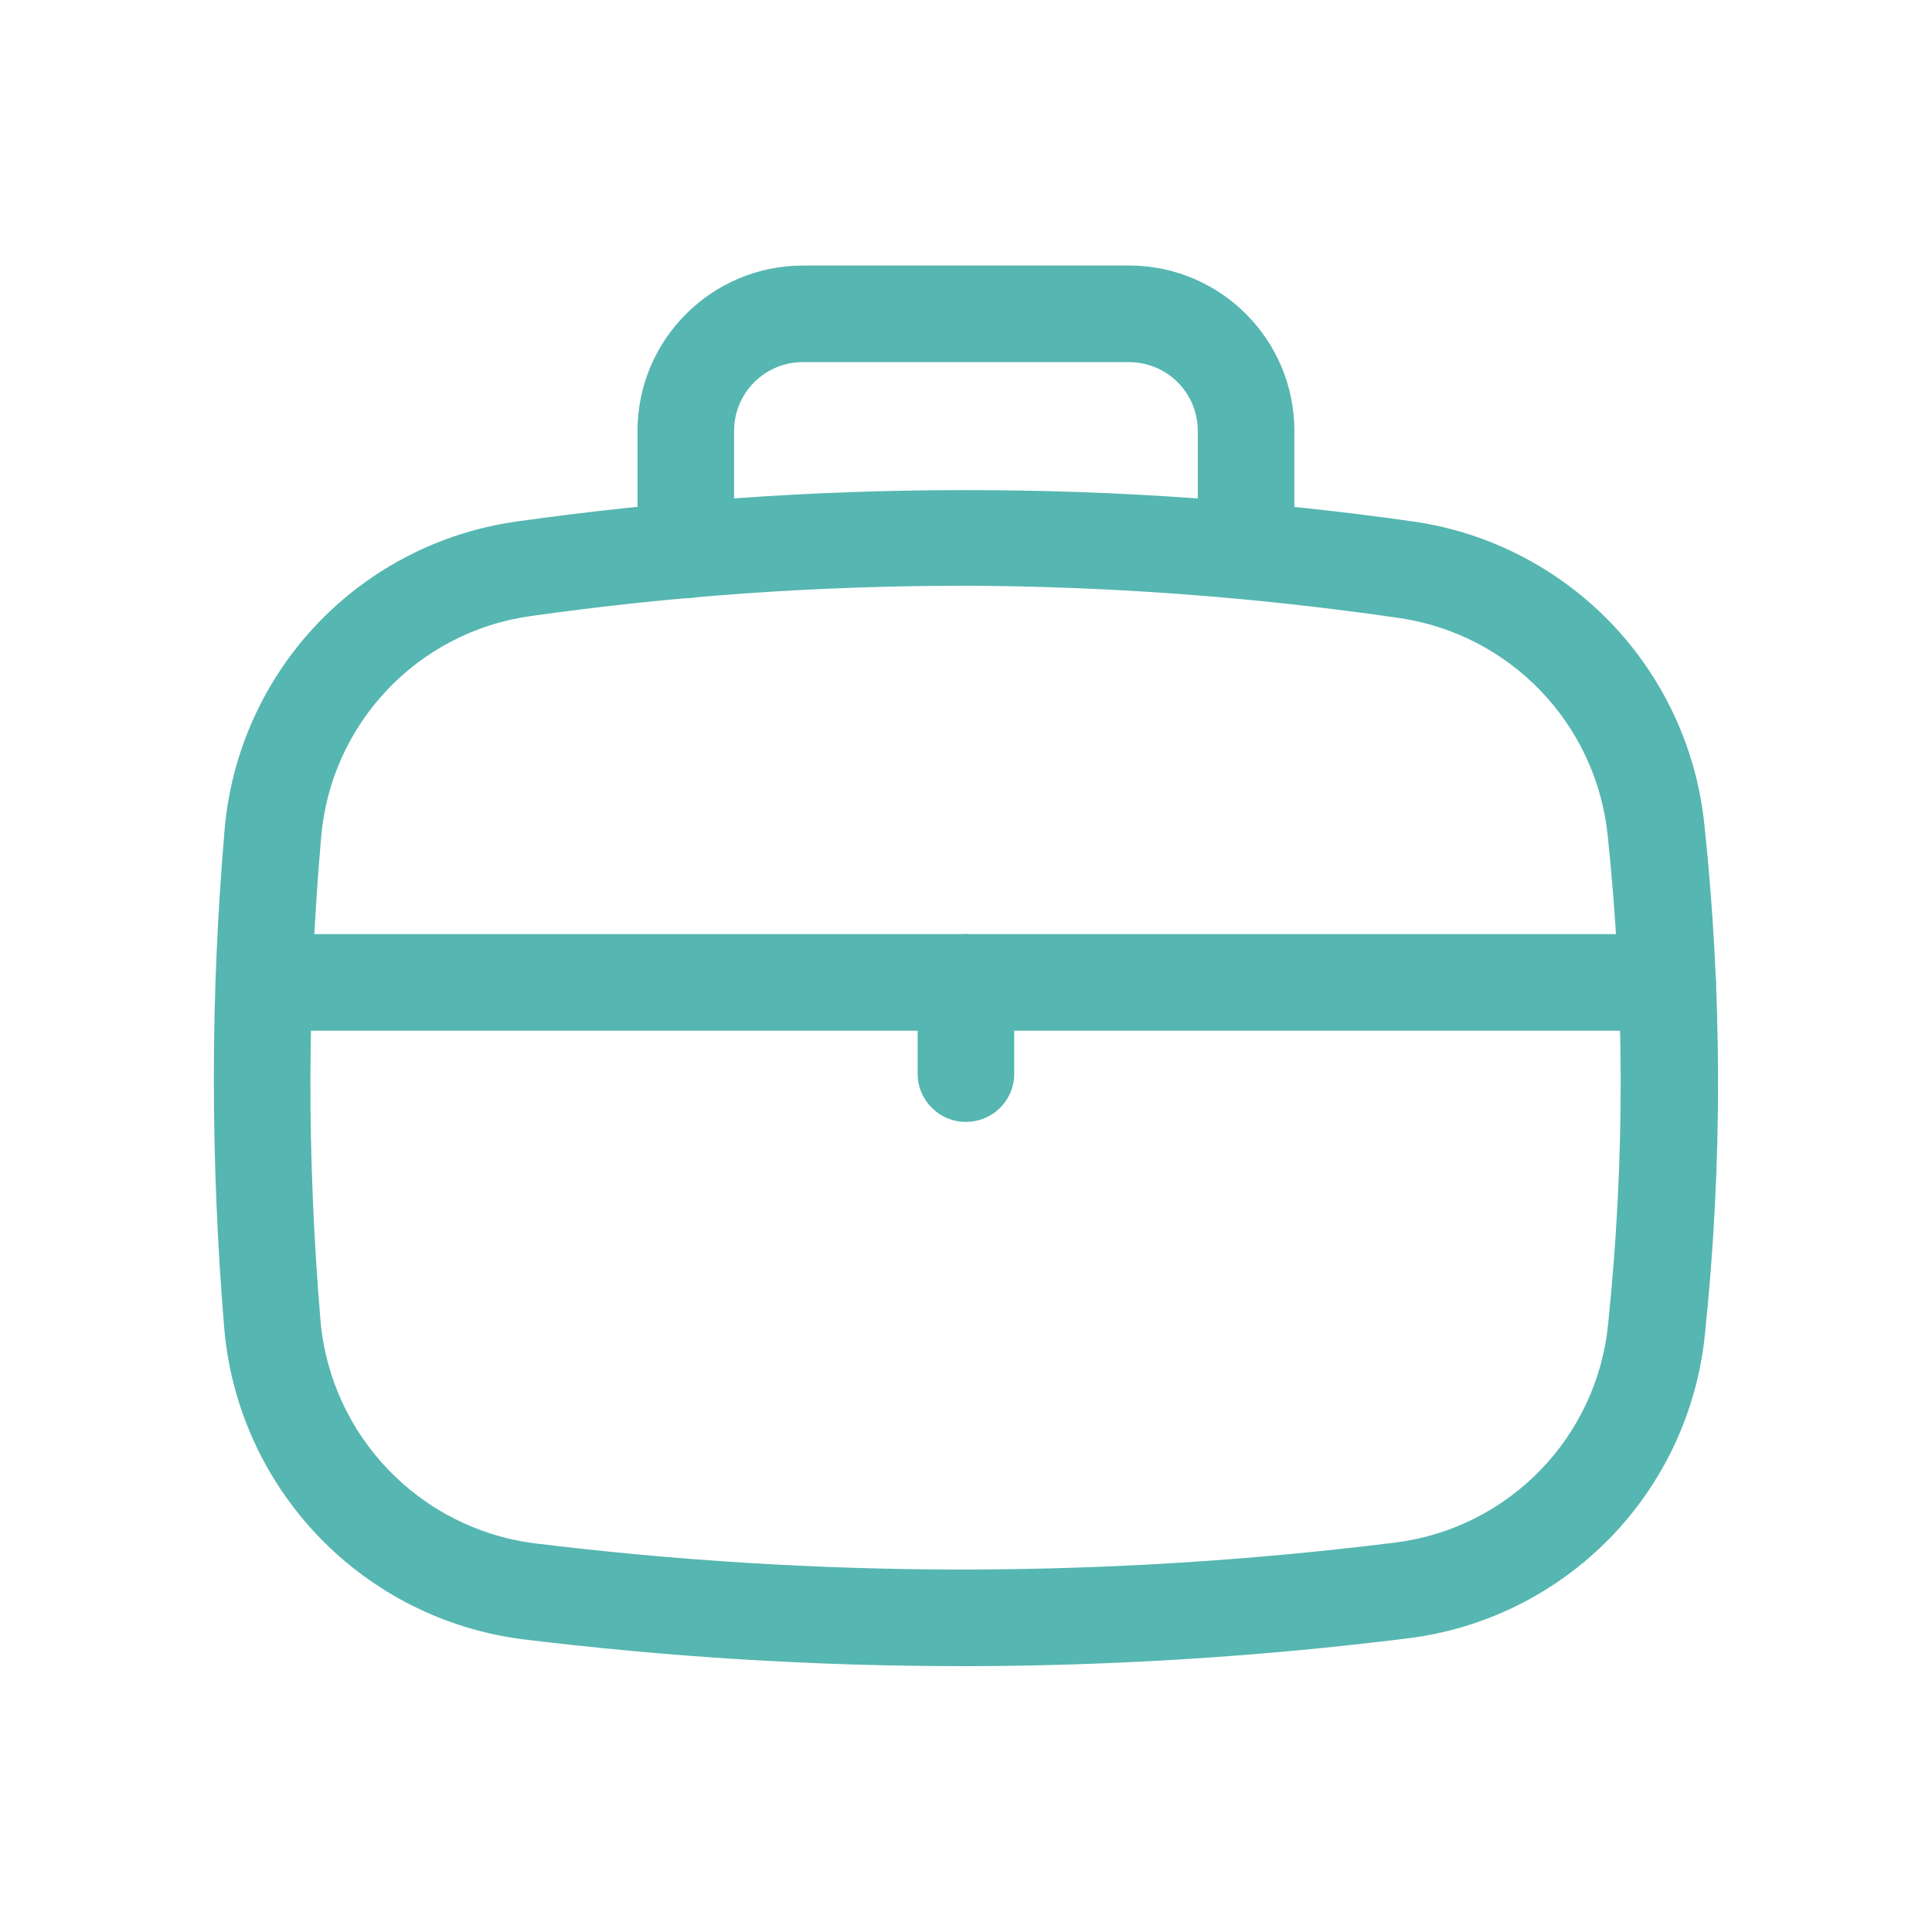
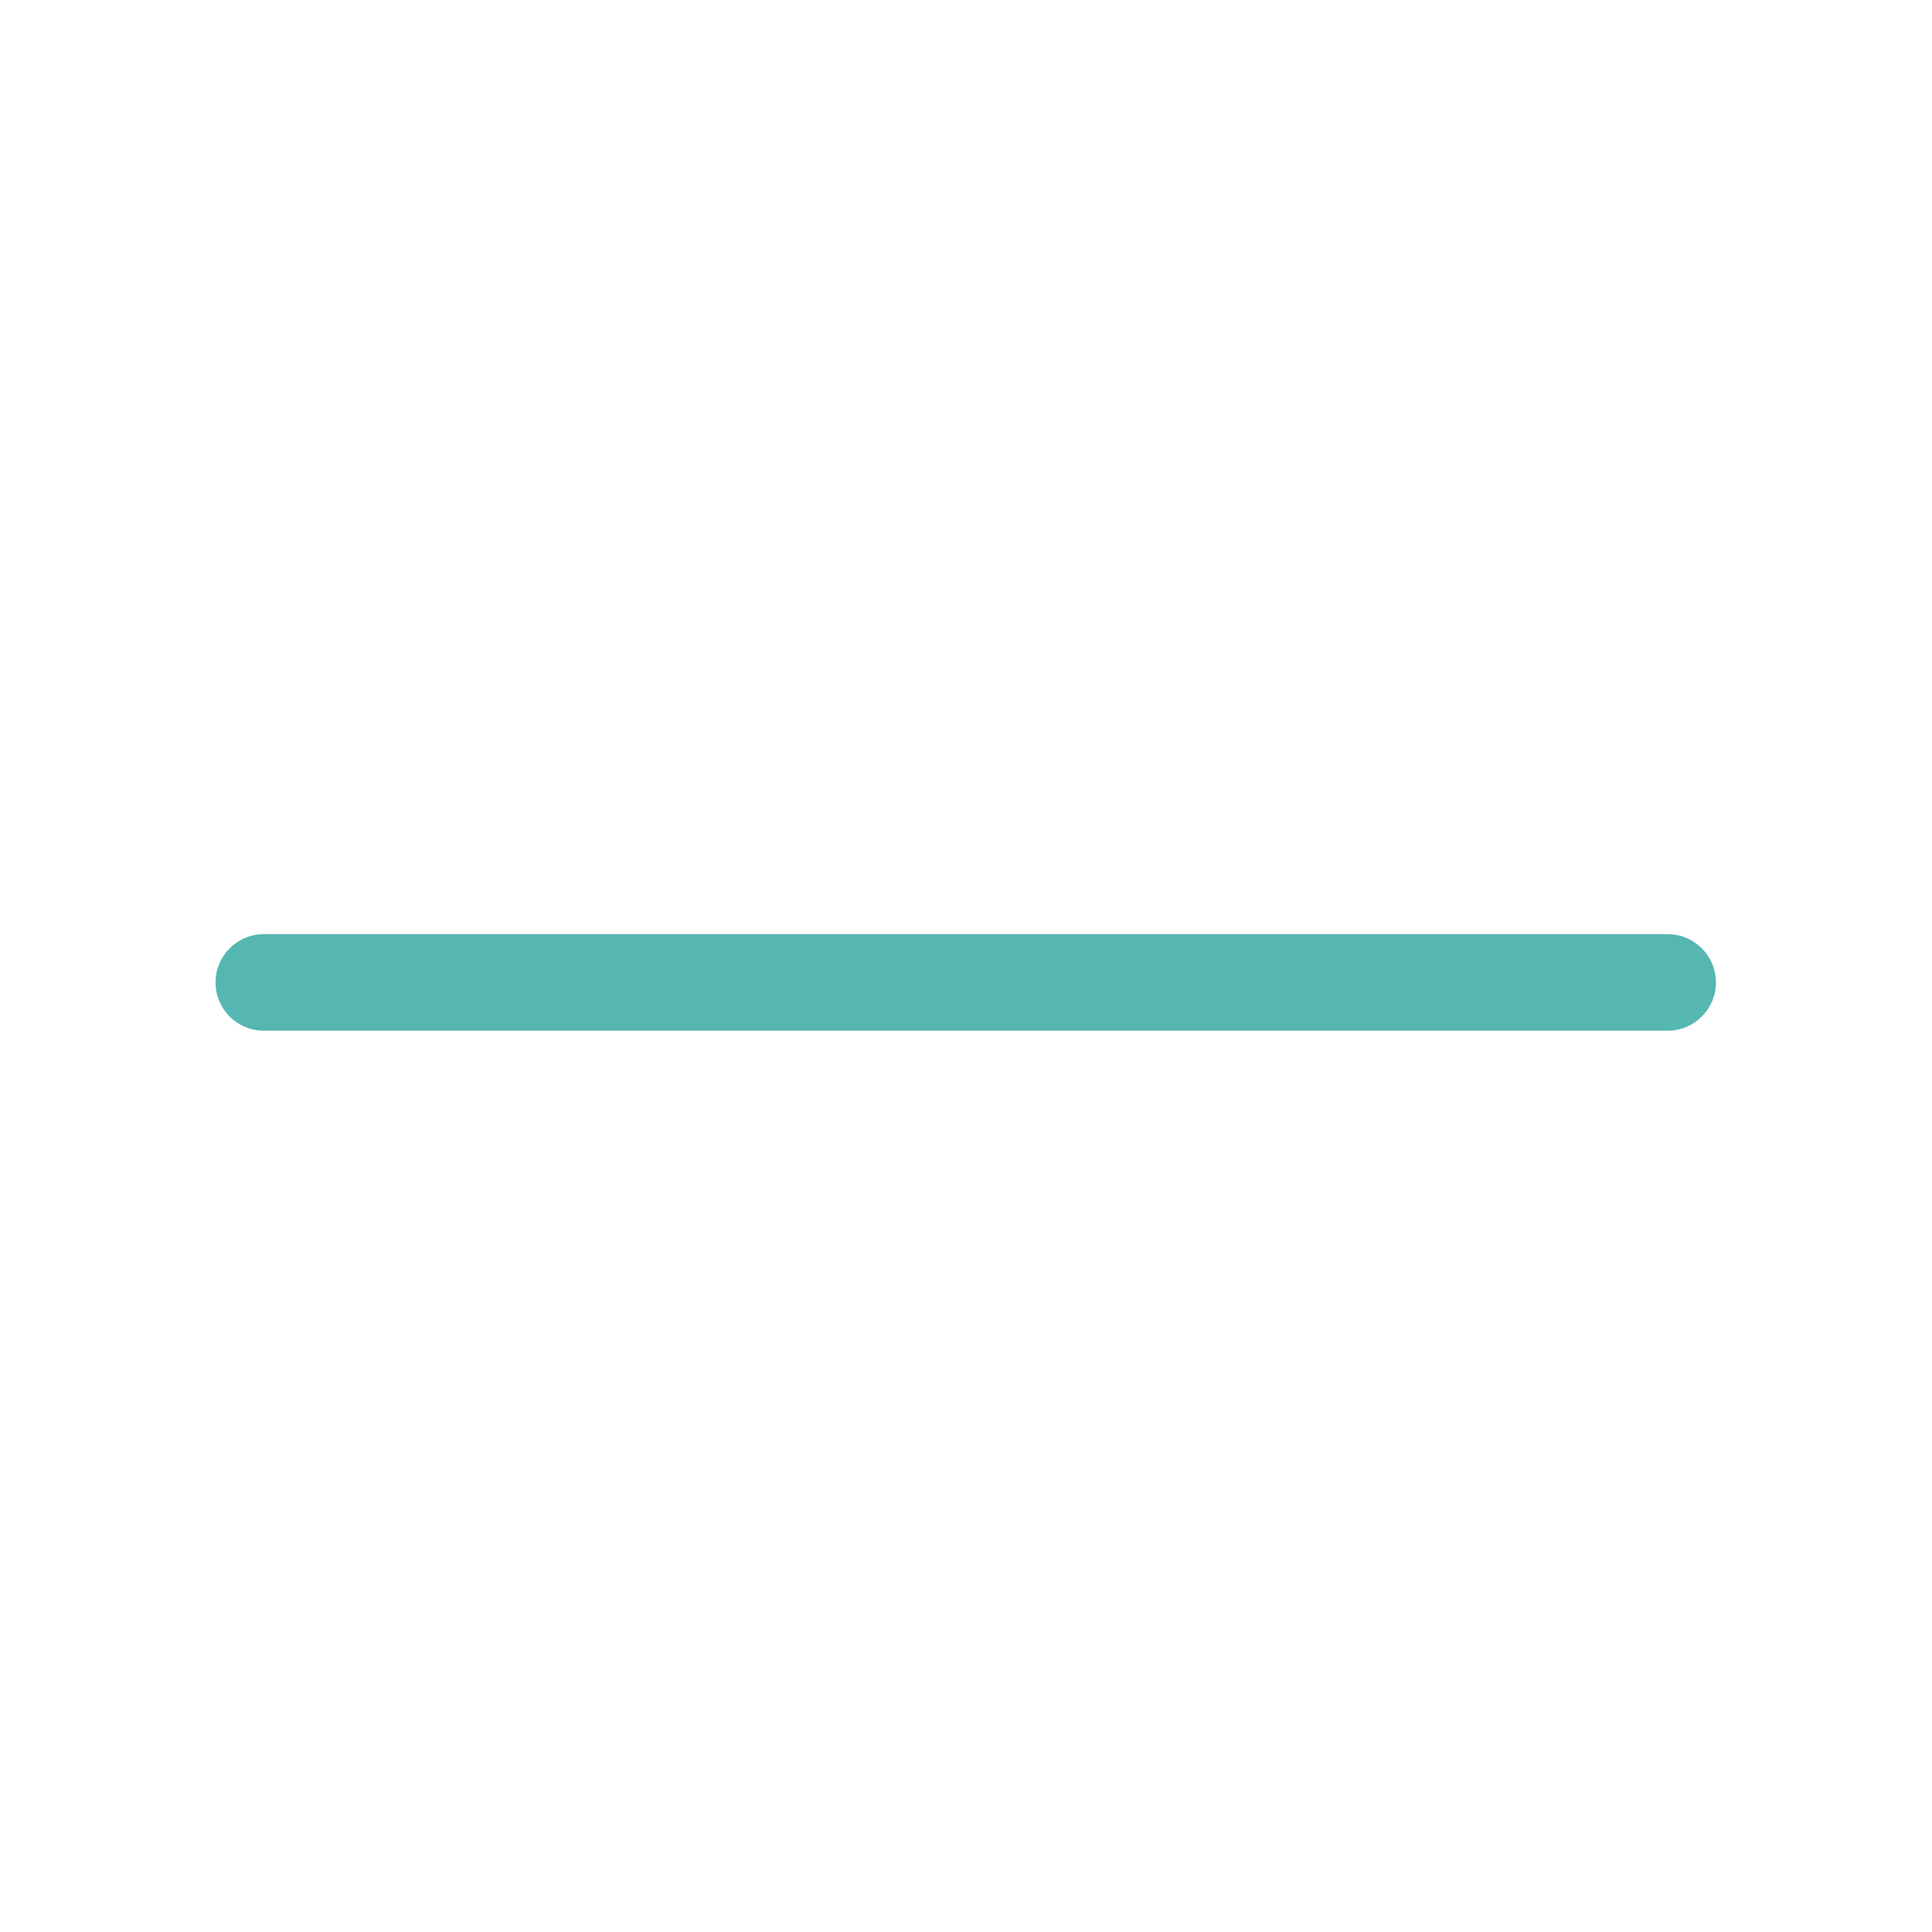
<svg xmlns="http://www.w3.org/2000/svg" width="54" height="54" viewBox="0 0 54 54" fill="none">
  <g id="np_briefcase_7008484_000000 1">
    <g id="Group">
-       <path id="Vector" d="M26.891 46.569C22.776 46.569 18.662 46.316 14.578 45.814C12.41 45.53 10.406 44.515 8.894 42.935C7.384 41.355 6.455 39.309 6.268 37.13C6.074 34.808 5.977 32.447 5.977 30.11C5.977 27.773 6.084 25.472 6.278 23.183C6.464 21.034 7.373 19.013 8.858 17.448C10.341 15.885 12.313 14.872 14.45 14.575C18.563 13.995 22.714 13.703 26.87 13.699H26.998C31.179 13.697 35.354 13.988 39.495 14.575C41.6 14.876 43.542 15.872 45.019 17.403C46.493 18.937 47.415 20.915 47.636 23.031C47.887 25.387 48.014 27.752 48.02 30.121C48.025 32.519 47.902 34.913 47.653 37.297C47.436 39.446 46.497 41.457 44.989 42.999C43.479 44.543 41.49 45.528 39.349 45.792C35.25 46.302 31.126 46.562 26.998 46.57L26.891 46.569ZM26.891 16.372C22.854 16.374 18.823 16.656 14.827 17.22C11.663 17.663 9.231 20.242 8.974 23.425C8.78 25.64 8.683 27.897 8.676 30.12C8.67 32.346 8.769 34.655 8.957 36.902V36.904C9.237 40.125 11.722 42.718 14.929 43.135C18.899 43.622 22.892 43.867 26.891 43.869H26.998C31.012 43.863 35.024 43.61 39.007 43.114C42.167 42.713 44.63 40.184 44.947 37.016C45.185 34.725 45.303 32.424 45.299 30.12C45.293 27.848 45.17 25.576 44.932 23.317C44.595 20.21 42.2 17.726 39.11 17.274C35.098 16.69 31.052 16.388 26.998 16.371L26.891 16.372Z" fill="#56B6B1" />
      <path id="Vector_2" d="M46.611 28.809H7.374C6.628 28.809 6.024 28.206 6.024 27.459C6.024 26.715 6.628 26.109 7.374 26.109H46.611C47.355 26.109 47.961 26.715 47.961 27.459C47.961 28.206 47.355 28.809 46.611 28.809Z" fill="#56B6B1" />
-       <path id="Vector_3" d="M26.998 31.358C26.254 31.358 25.648 30.754 25.648 30.008V27.459C25.648 26.715 26.254 26.109 26.998 26.109C27.743 26.109 28.348 26.715 28.348 27.459V30.008C28.348 30.366 28.207 30.71 27.954 30.963C27.701 31.216 27.357 31.358 26.998 31.358Z" fill="#56B6B1" />
-       <path id="Vector_4" d="M34.849 16.737C34.489 16.743 34.139 16.604 33.881 16.349C33.624 16.096 33.478 15.75 33.478 15.387V12.039C33.476 10.98 32.62 10.124 31.561 10.122H22.381C21.345 10.153 20.52 11.002 20.518 12.039V15.372V15.37C20.518 16.117 19.913 16.72 19.168 16.72C18.424 16.72 17.818 16.117 17.818 15.37V12.039C17.825 9.491 19.888 7.428 22.436 7.422H31.616C34.143 7.454 36.176 9.51 36.178 12.039V15.387C36.178 16.125 35.588 16.724 34.849 16.737Z" fill="#56B6B1" />
    </g>
  </g>
</svg>